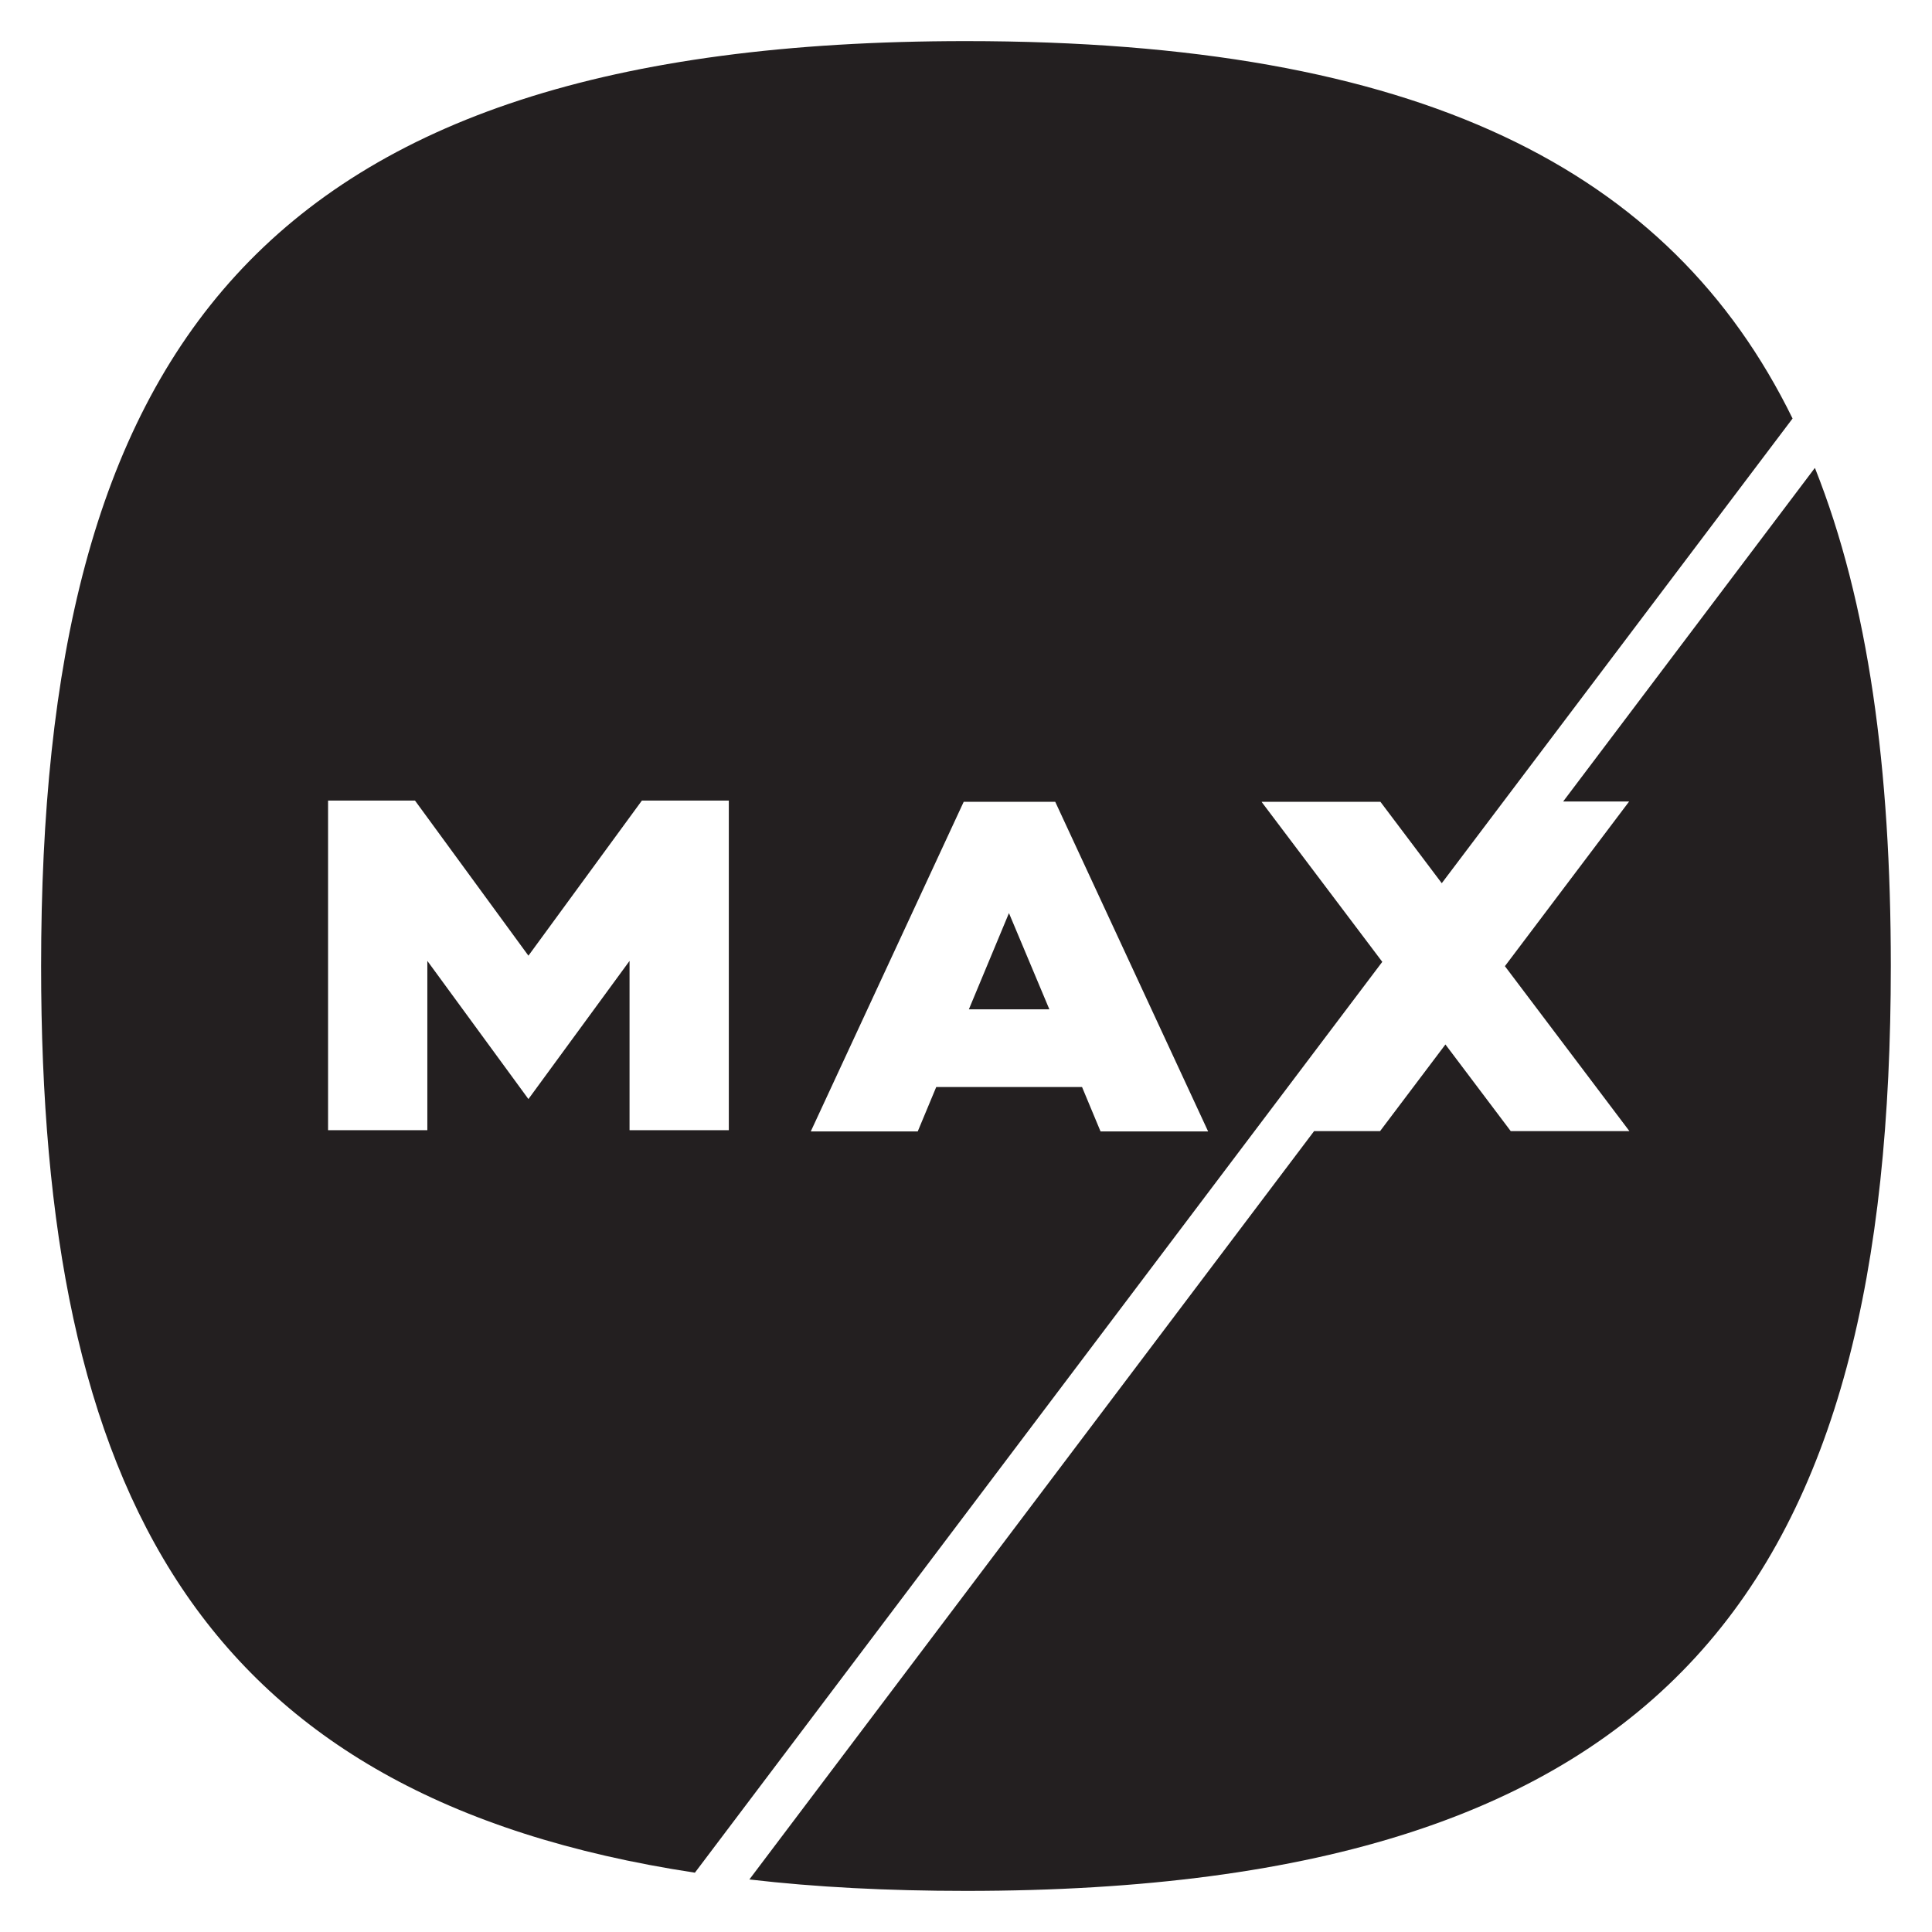
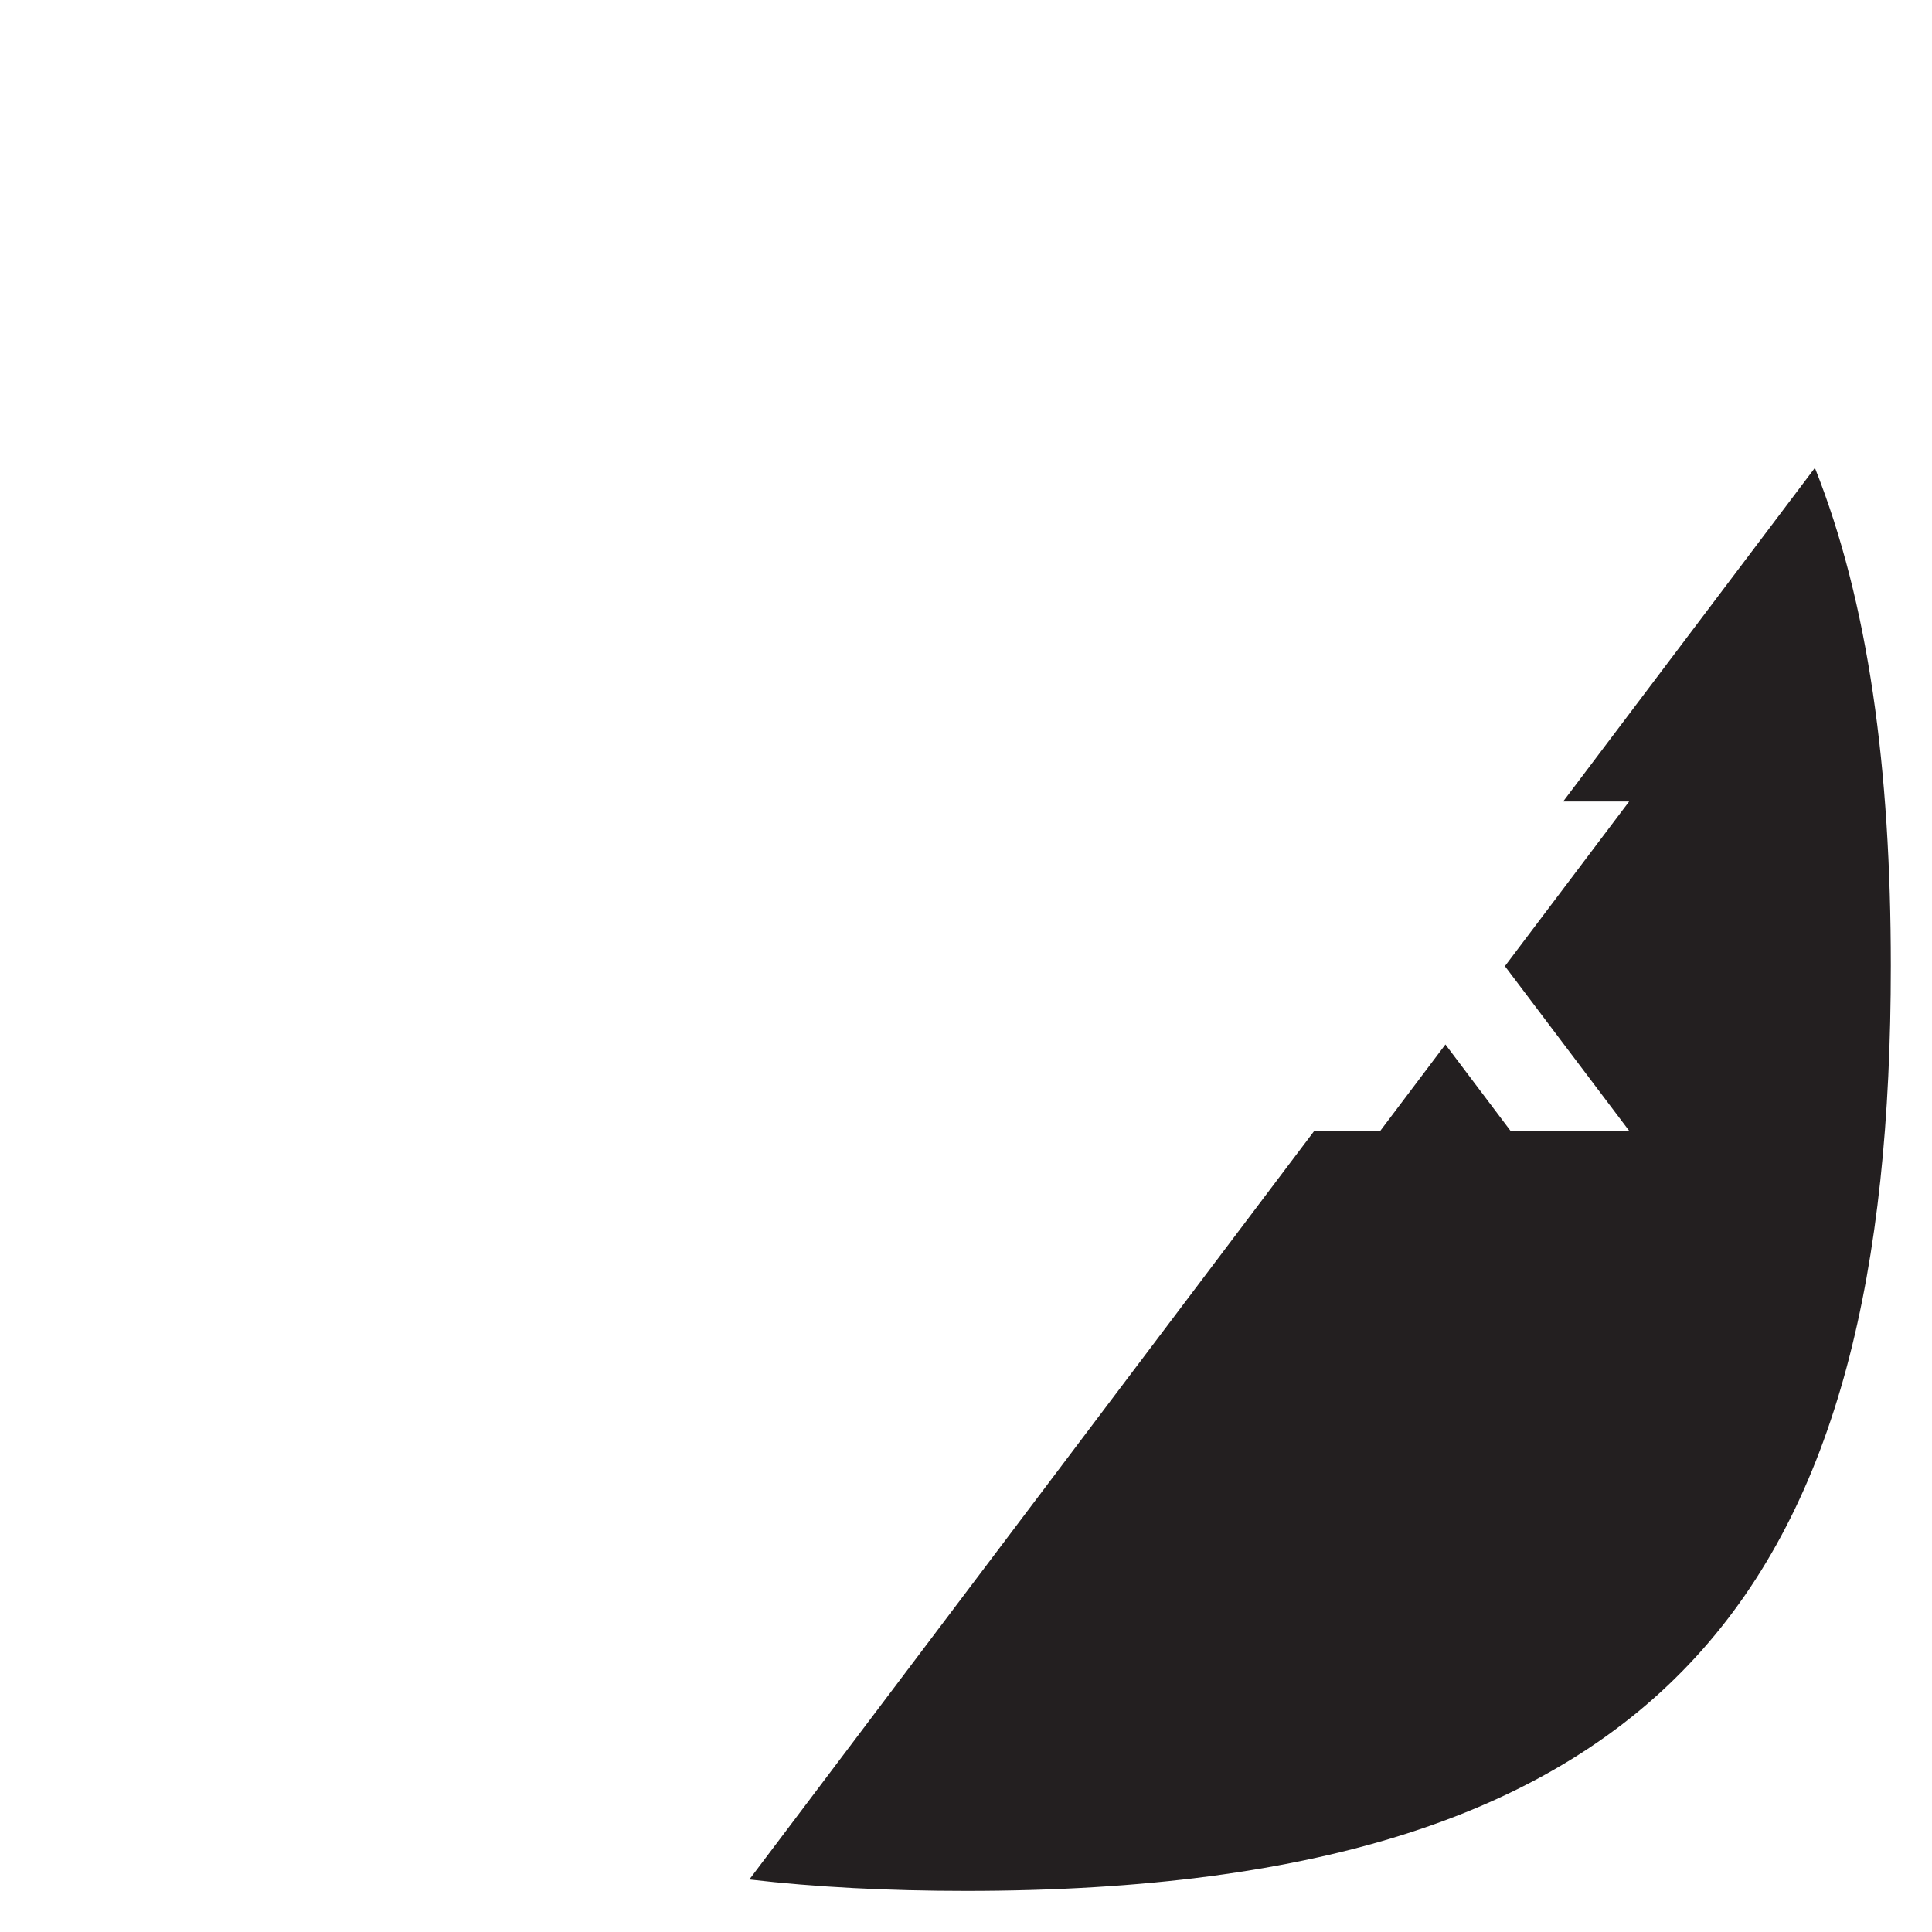
<svg xmlns="http://www.w3.org/2000/svg" width="47" height="47" viewBox="0 0 47 47" fill="none">
-   <path d="M23.57 24.554H25.528L24.545 22.213L23.57 24.554Z" fill="#231F20" />
-   <path d="M30.695 19.506H33.582L35.074 21.486L43.608 10.181C40.631 4.106 34.527 1 23.496 1C6.152 1 1 8.674 1 23.504C1 36.256 4.809 43.72 16.905 45.557L33.627 23.399L30.695 19.513V19.506ZM17.73 27.494H15.315V23.376L12.855 26.737L10.396 23.376V27.494H7.981V19.476H10.096L12.855 23.249L15.615 19.476H17.73V27.494ZM26.773 27.524L26.323 26.444H22.776L22.326 27.524H19.724L23.444 19.506H25.671L29.39 27.524H26.788H26.773Z" fill="#231F20" />
+   <path d="M23.57 24.554H25.528L23.57 24.554Z" fill="#231F20" />
  <path d="M44.146 11.389L38.027 19.498H39.632L36.61 23.504L39.639 27.517H36.752L35.163 25.409L33.573 27.517H31.968L18.23 45.722C19.843 45.91 21.597 46 23.502 46C40.846 46 45.998 38.326 45.998 23.496C45.998 18.71 45.458 14.667 44.154 11.389H44.146Z" fill="#231F20" />
</svg>